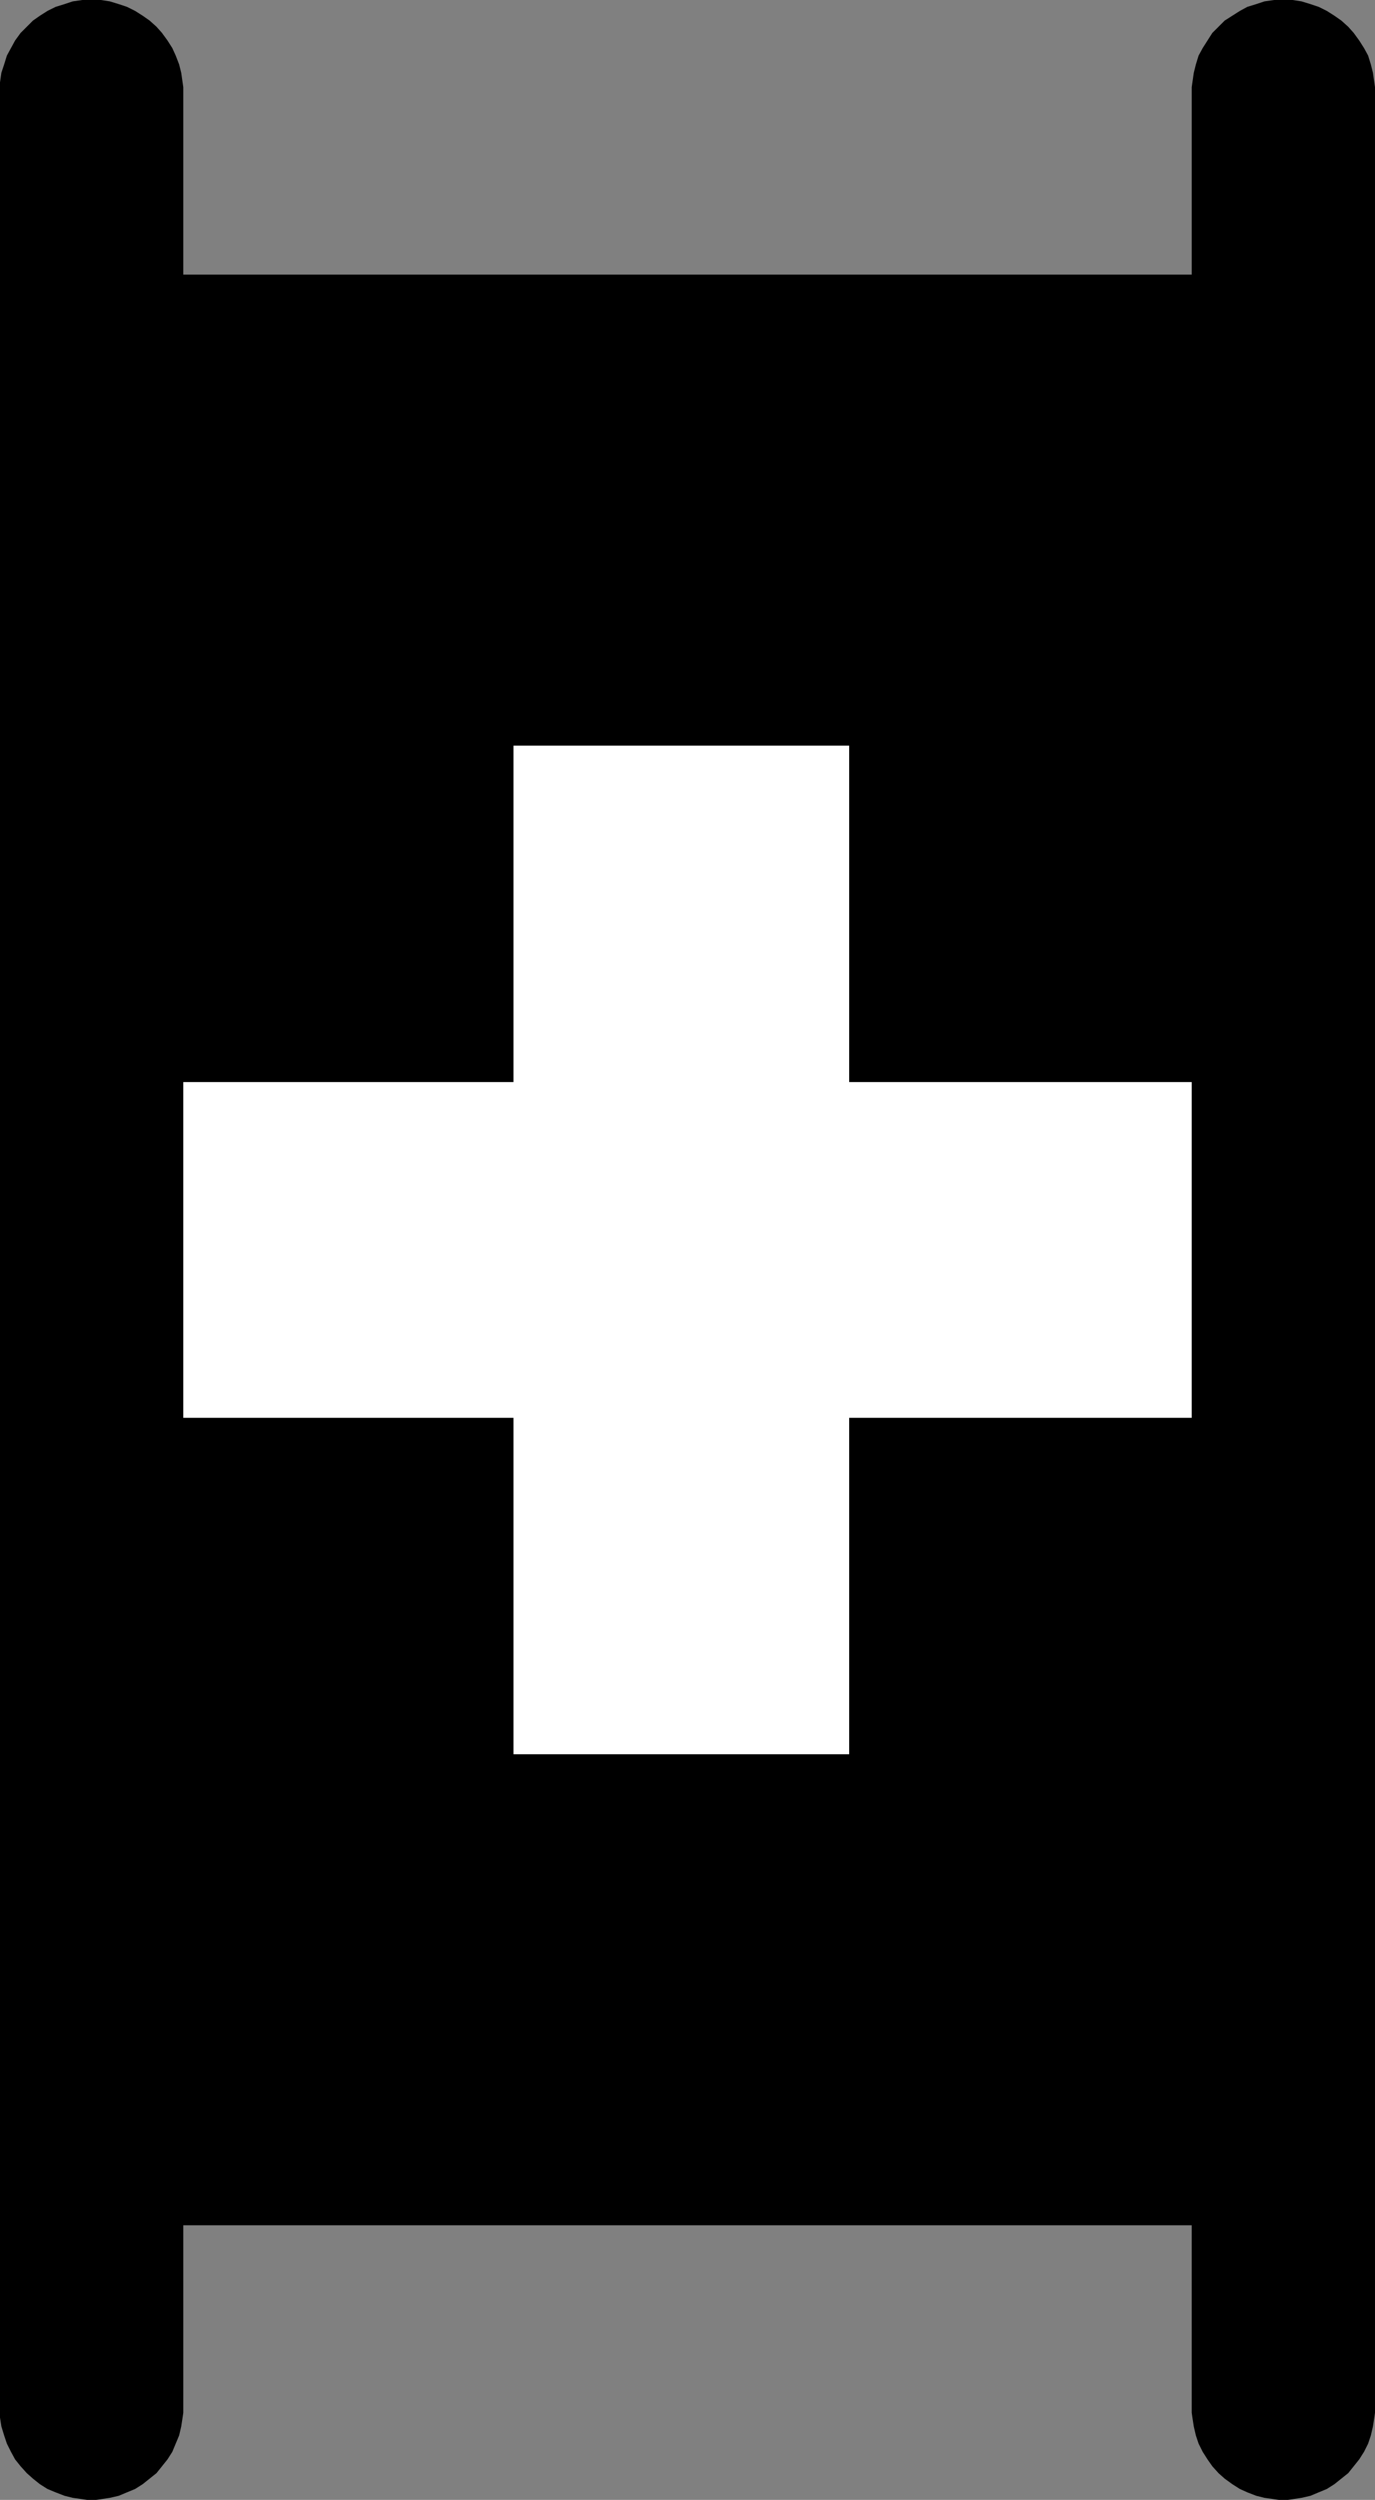
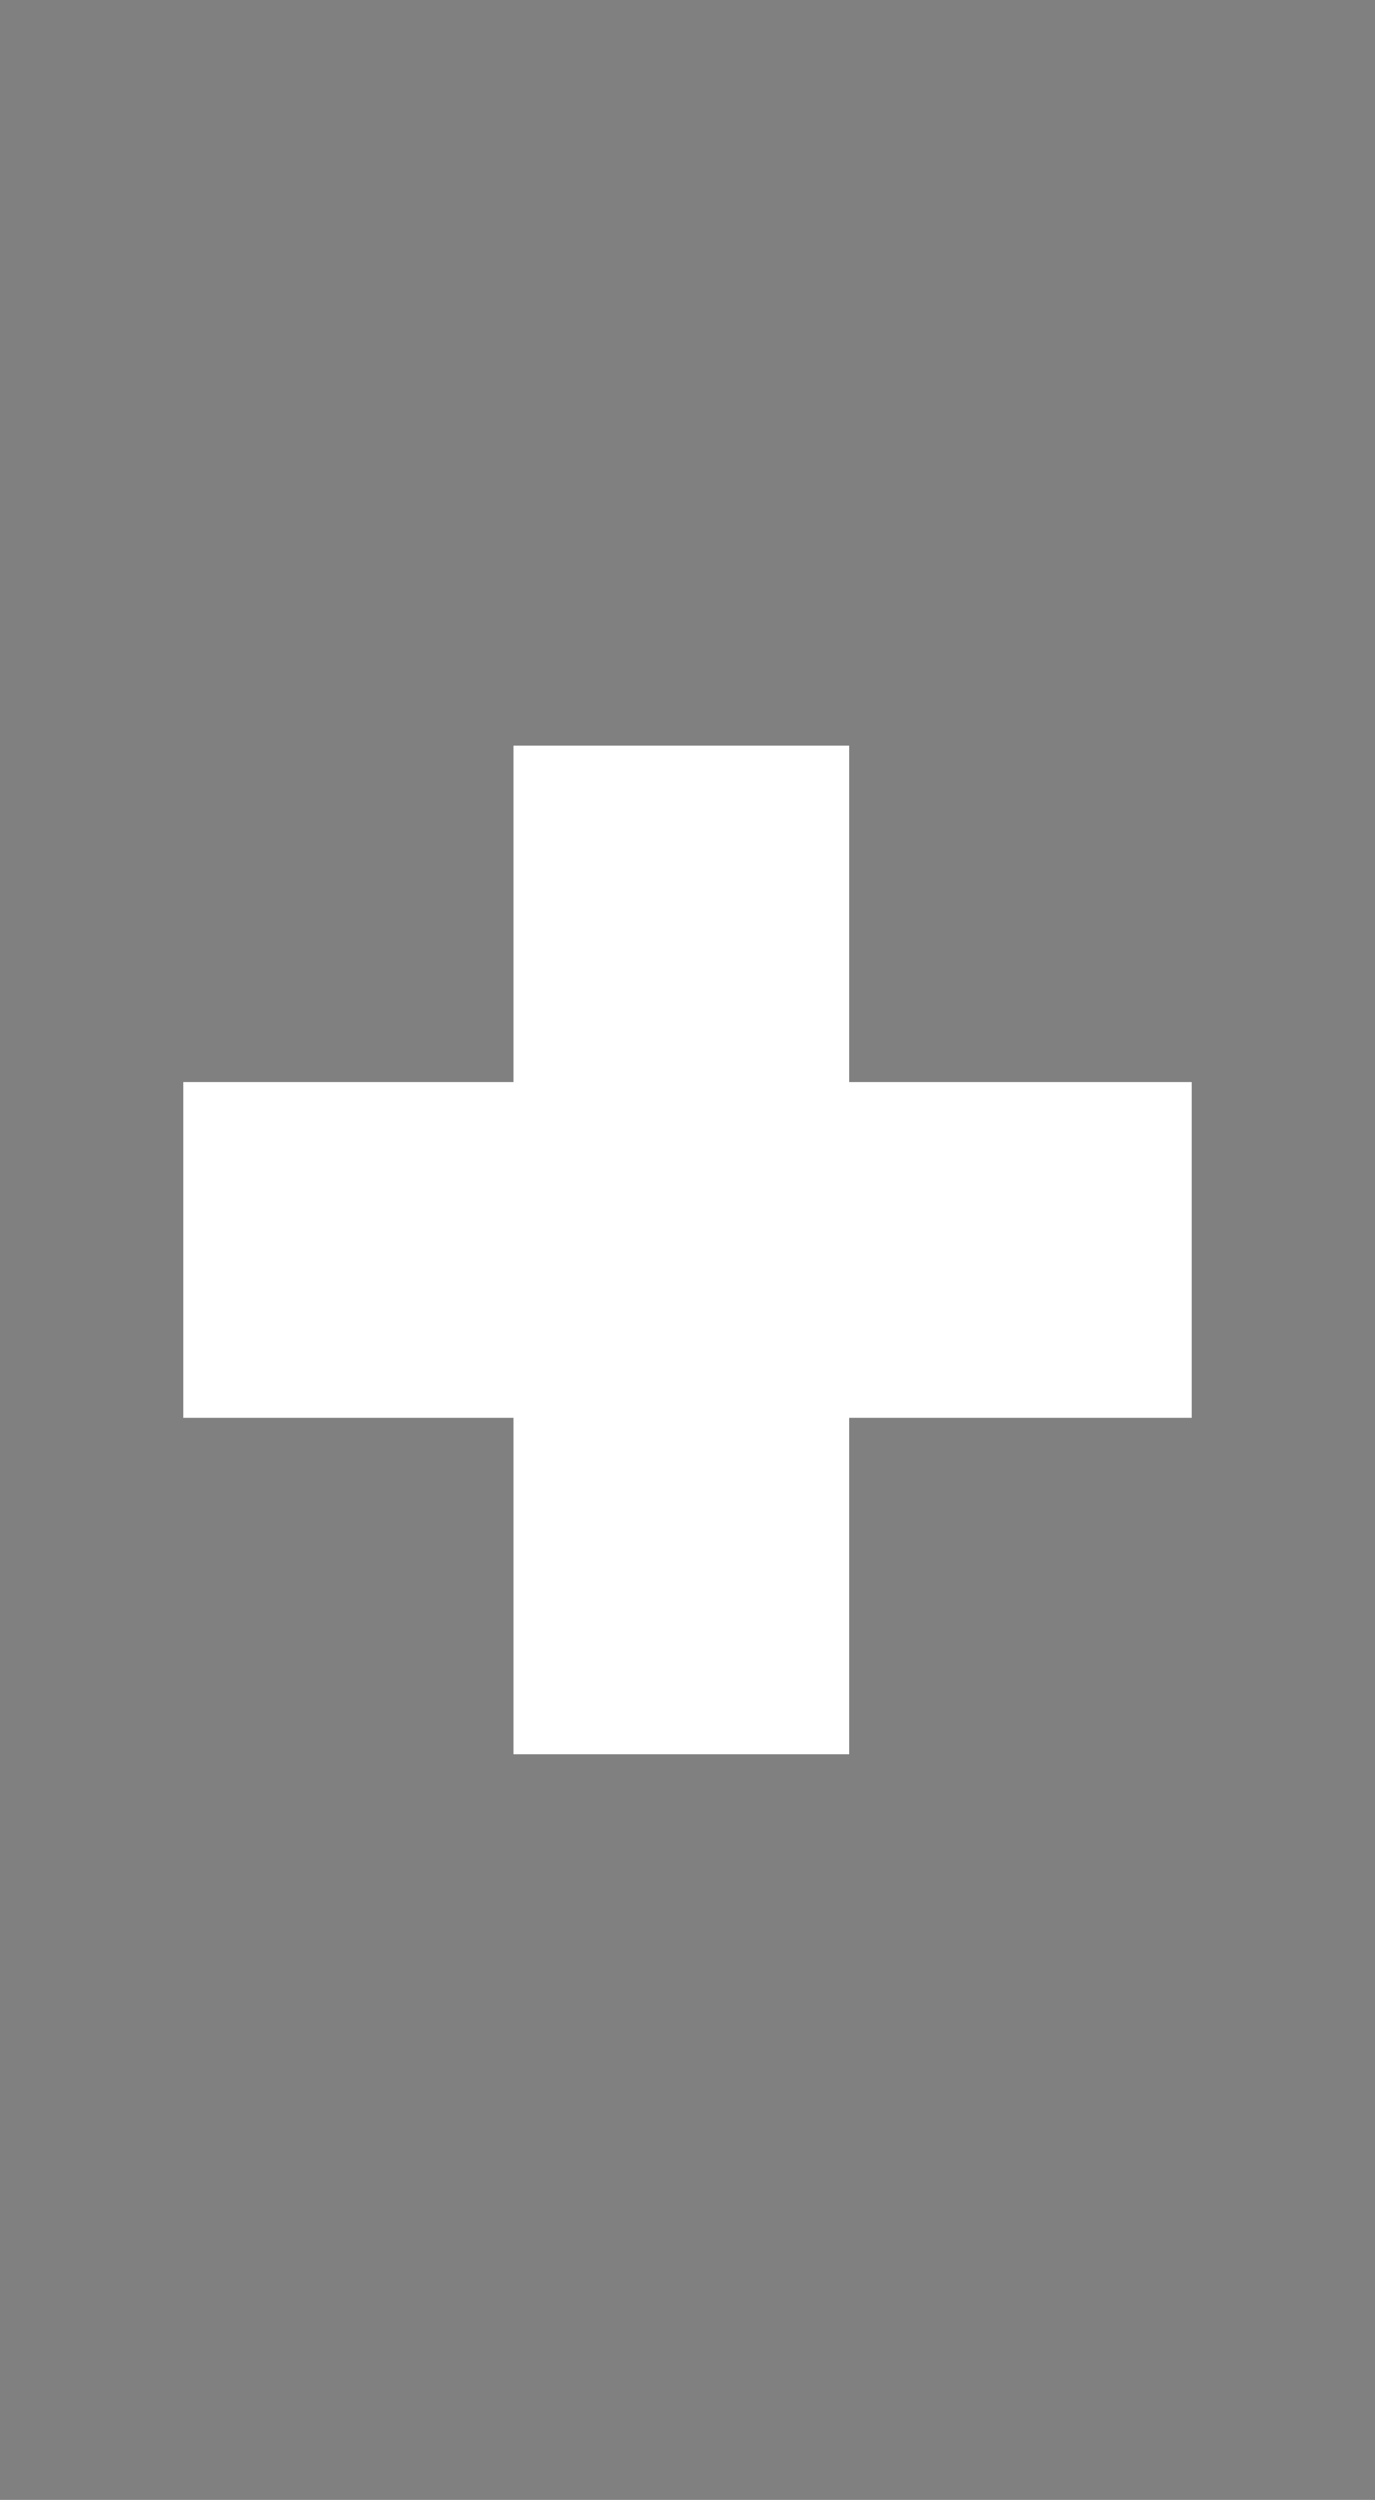
<svg xmlns="http://www.w3.org/2000/svg" xmlns:ns1="http://sodipodi.sourceforge.net/DTD/sodipodi-0.dtd" xmlns:ns2="http://www.inkscape.org/namespaces/inkscape" version="1.0" width="85.63mm" height="155.668mm" id="svg2" ns1:docname="Ambulance 3.wmf">
  <rect width="100%" height="100%" fill="#808080" stroke="none" />
  <ns1:namedview id="namedview2" pagecolor="#ffffff" bordercolor="#000000" borderopacity="0.25" ns2:showpageshadow="2" ns2:pageopacity="0.0" ns2:pagecheckerboard="0" ns2:deskcolor="#d1d1d1" ns2:document-units="mm" />
  <defs id="defs1">
    <pattern id="WMFhbasepattern" patternUnits="userSpaceOnUse" width="6" height="6" x="0" y="0" />
  </defs>
-   <path style="fill:#000000;fill-opacity:1;fill-rule:evenodd;stroke:none" d="m 280.499,566.7 v 1.131 l 0.162,1.131 0.323,2.101 0.485,2.101 0.646,1.939 0.969,1.939 1.131,1.778 1.131,1.616 1.454,1.616 1.454,1.293 1.777,1.293 1.777,1.131 1.777,0.808 2.101,0.808 1.939,0.485 2.262,0.323 1.131,0.162 h 1.131 0.969 l 1.131,-0.162 2.101,-0.323 2.101,-0.485 1.939,-0.808 1.939,-0.808 1.777,-1.131 1.616,-1.293 1.616,-1.293 1.293,-1.616 1.293,-1.616 1.131,-1.778 0.969,-1.939 0.646,-1.939 0.485,-2.101 0.323,-2.101 0.162,-1.131 V 566.7 21.492 20.522 l -0.162,-1.131 -0.323,-2.262 -0.485,-1.939 -0.646,-2.101 -0.969,-1.778 -1.131,-1.778 -1.293,-1.778 -1.293,-1.454 -1.616,-1.454 L 314.107,3.717 312.33,2.585 310.391,1.616 308.452,0.97 306.352,0.323 304.251,0 h -1.131 -0.969 -1.131 -1.131 l -2.262,0.323 -1.939,0.646 -2.101,0.646 -1.777,0.97 -1.777,1.131 -1.777,1.131 -1.454,1.454 -1.454,1.454 -1.131,1.778 -1.131,1.778 -0.969,1.778 -0.646,2.101 -0.485,1.939 -0.323,2.262 -0.162,1.131 v 0.97 43.145 H 43.141 V 21.492 20.522 L 42.98,19.391 42.657,17.129 42.172,15.19 41.364,13.089 40.556,11.311 39.425,9.534 38.132,7.756 36.84,6.302 35.224,4.848 33.608,3.717 31.831,2.585 29.892,1.616 27.953,0.97 25.852,0.323 23.752,0 H 22.621 21.49 20.52 19.389 L 17.127,0.323 15.188,0.97 13.088,1.616 11.149,2.585 9.372,3.717 7.756,4.848 6.302,6.302 4.847,7.756 3.555,9.534 2.585,11.311 1.616,13.089 0.969,15.19 0.323,17.129 0,19.391 v 1.131 0.97 545.208 1.131 1.131 l 0.323,2.101 0.646,2.101 0.646,1.939 0.969,1.939 0.969,1.778 1.293,1.616 1.454,1.616 1.454,1.293 1.616,1.293 1.777,1.131 1.939,0.808 2.101,0.808 1.939,0.485 2.262,0.323 1.131,0.162 h 0.969 1.131 l 1.131,-0.162 2.101,-0.323 2.101,-0.485 1.939,-0.808 1.939,-0.808 1.777,-1.131 1.616,-1.293 1.616,-1.293 1.293,-1.616 1.293,-1.616 1.131,-1.778 0.808,-1.939 0.808,-1.939 0.485,-2.101 0.323,-2.101 0.162,-1.131 v -1.131 -42.983 H 280.499 Z" id="path1" />
  <path style="fill:#ffffff;fill-opacity:1;fill-rule:evenodd;stroke:none" d="M 43.141,333.686 V 254.668 h 77.719 v -79.18 h 79.012 v 79.18 h 80.627 v 79.018 h -80.627 v 79.18 h -79.012 v -79.18 z" id="path2" />
</svg>